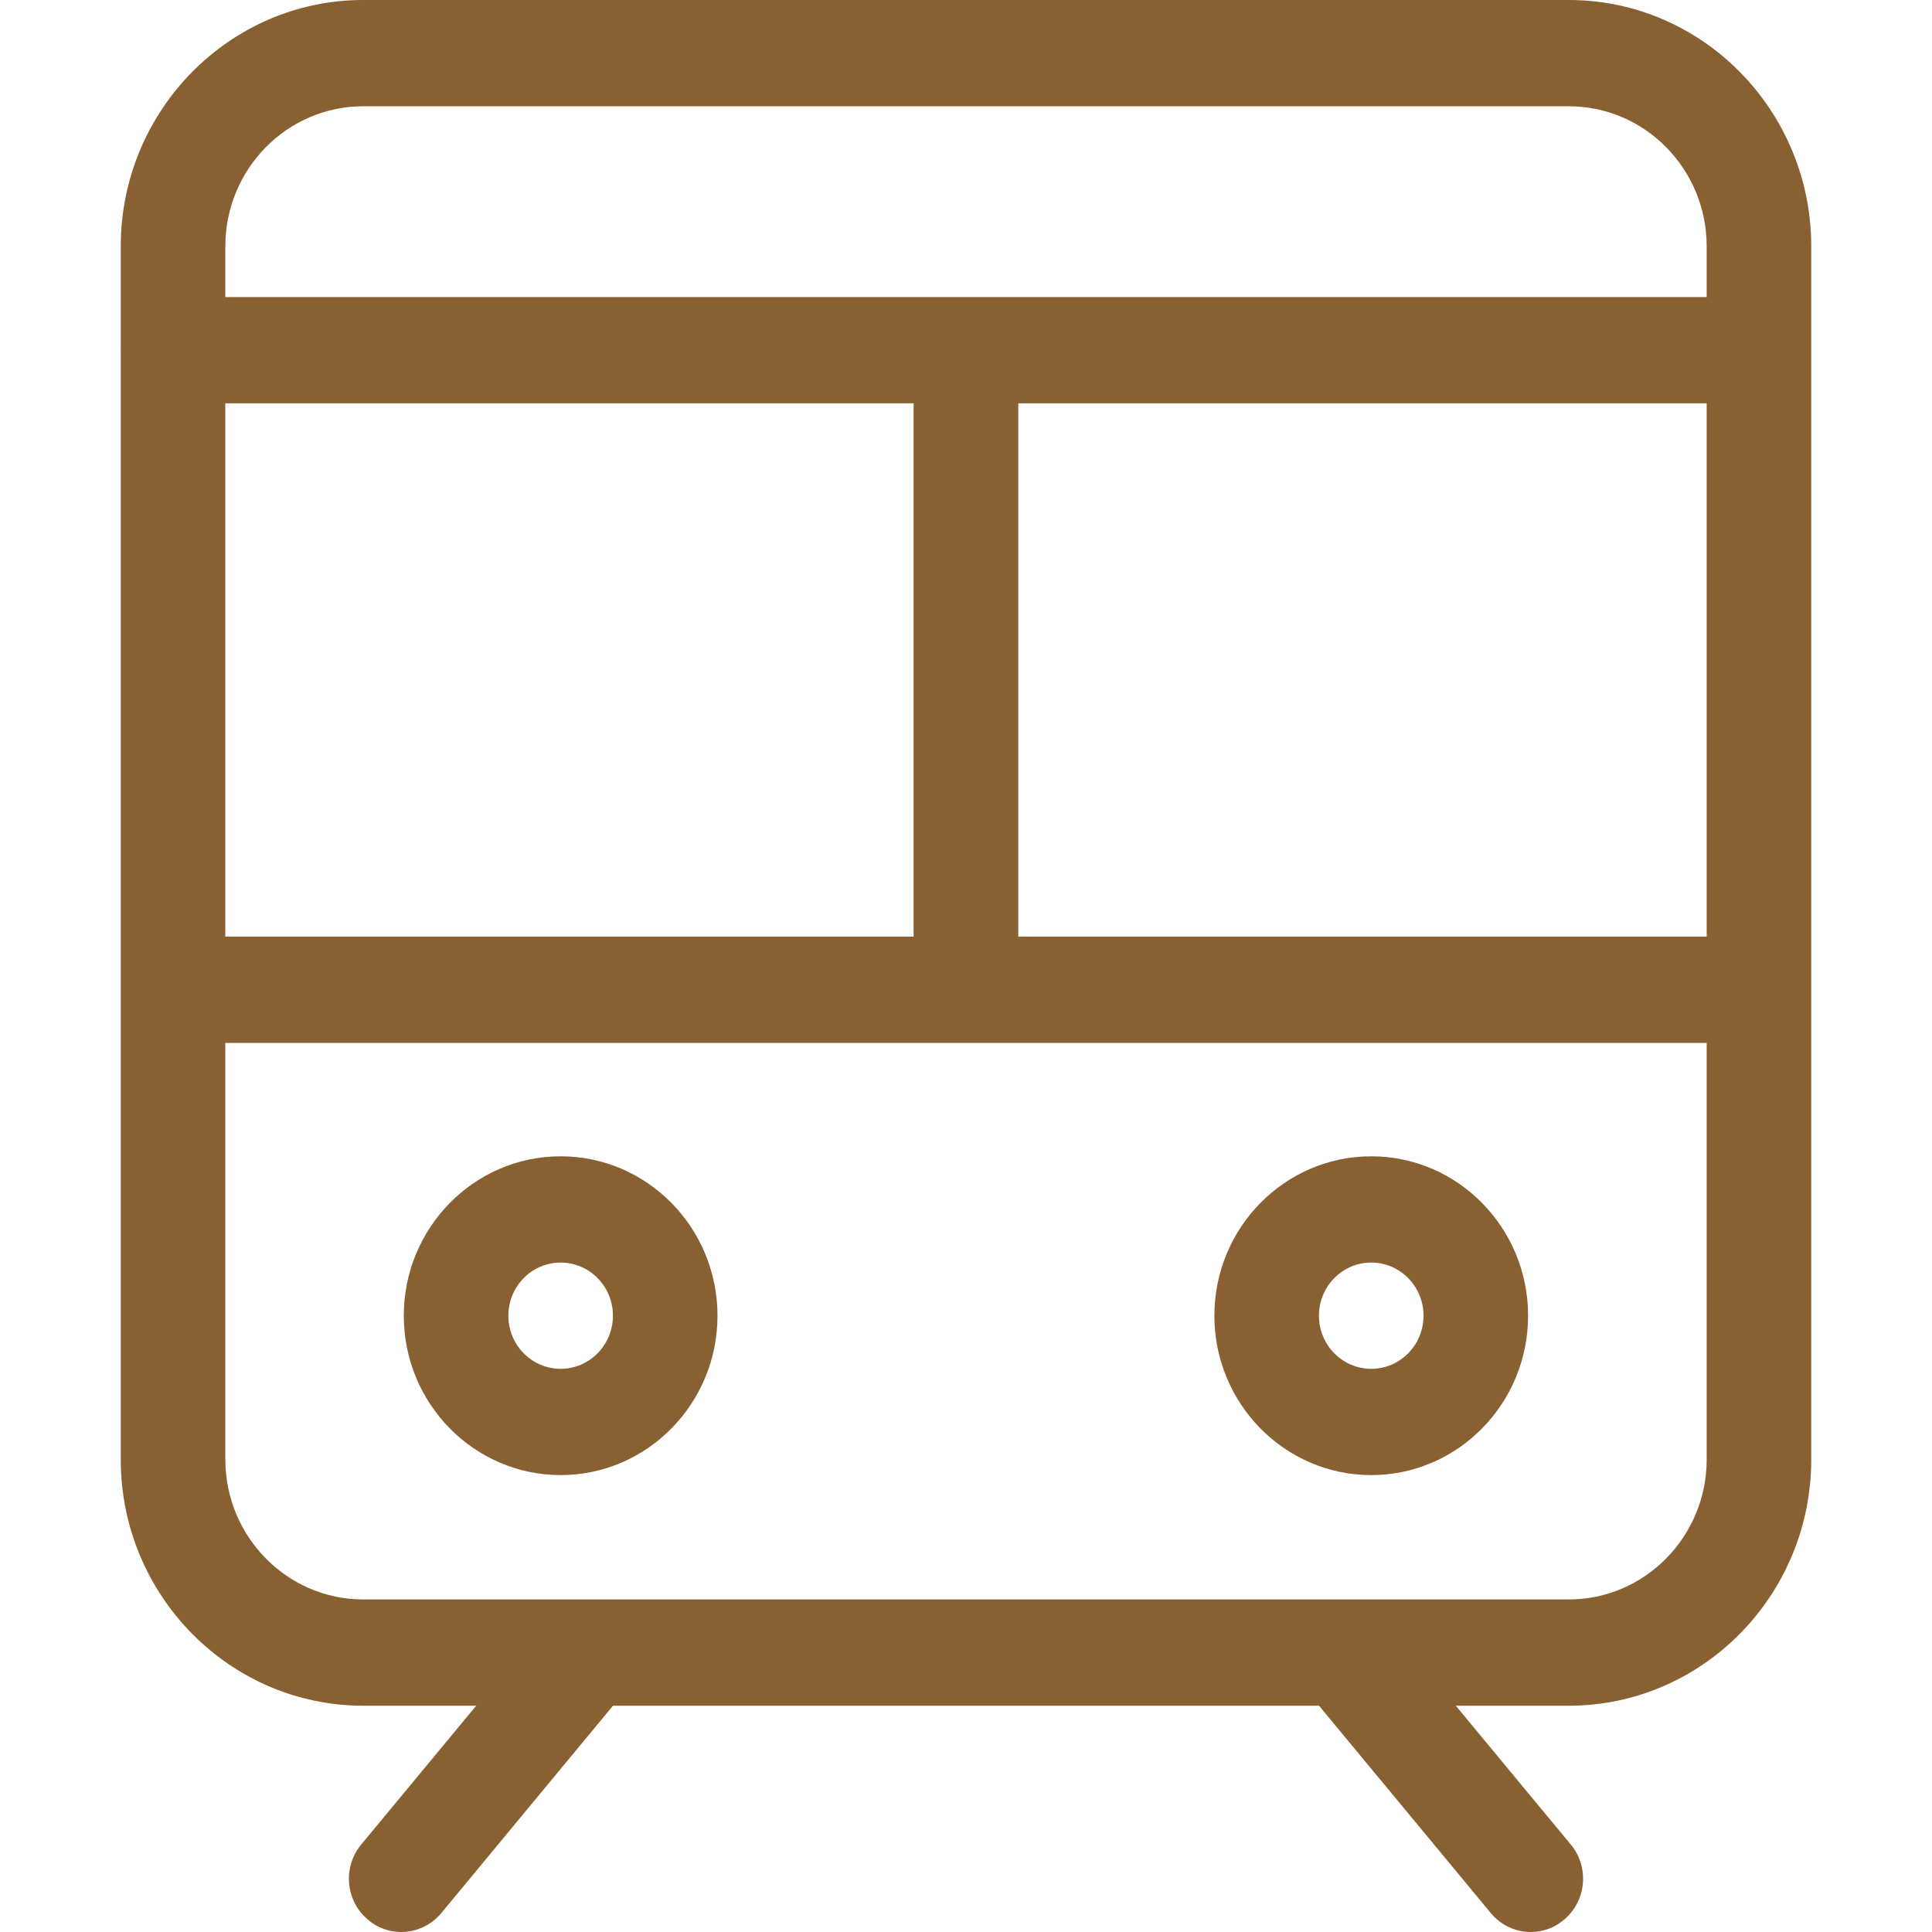
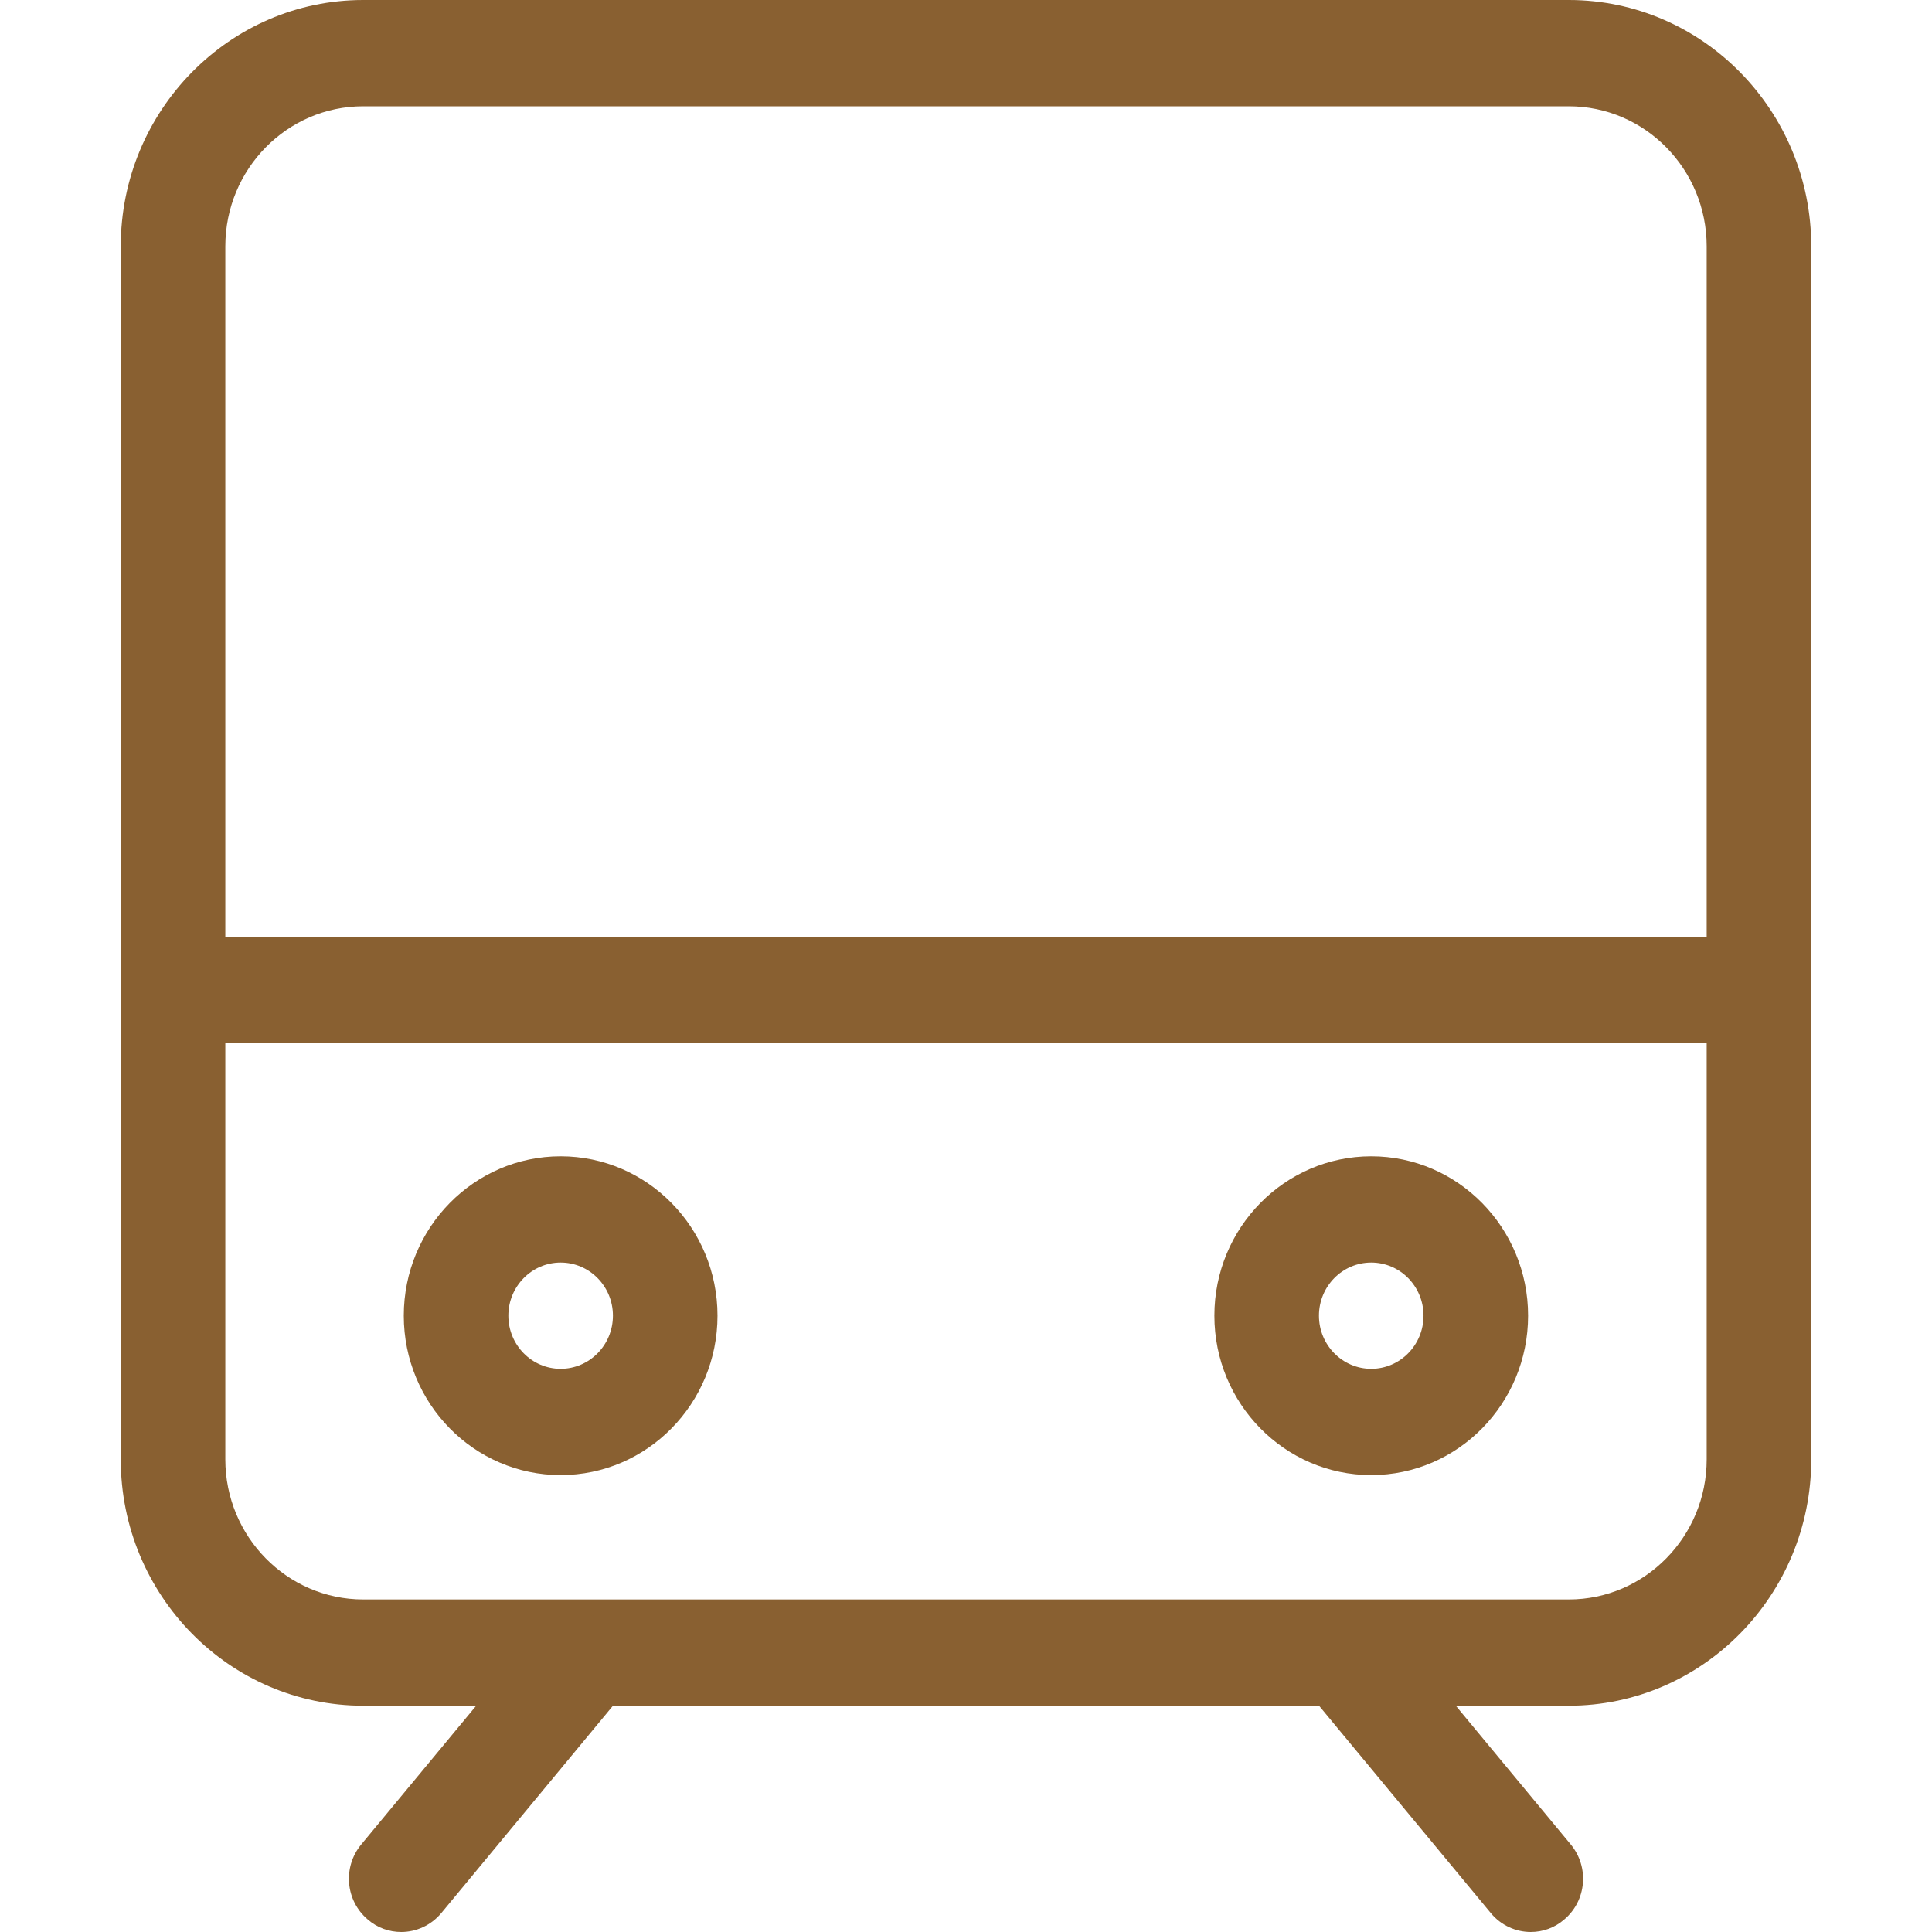
<svg xmlns="http://www.w3.org/2000/svg" width="16" height="16" viewBox="0 0 16 16" fill="none">
  <path d="M12.992 14.126H3.008C1.901 14.126 1 13.211 1 12.086V2.04C1 0.916 1.901 0 3.008 0H12.992C14.099 0 15 0.916 15 2.04V12.086C15 13.211 14.099 14.126 12.992 14.126ZM3.008 0.88C2.378 0.88 1.866 1.4 1.866 2.04V12.086C1.866 12.725 2.378 13.246 3.008 13.246H12.992C13.622 13.246 14.134 12.725 14.134 12.086V2.04C14.134 1.4 13.622 0.88 12.992 0.88H3.008Z" fill="#896031" />
-   <path d="M14.562 3.34H1.437C1.198 3.34 1.004 3.143 1.004 2.9C1.004 2.657 1.198 2.46 1.437 2.46H14.562C14.801 2.46 14.995 2.657 14.995 2.9C14.995 3.143 14.801 3.34 14.562 3.34Z" fill="#896031" />
  <path d="M14.562 8.637H1.437C1.198 8.637 1.004 8.44 1.004 8.197C1.004 7.954 1.198 7.757 1.437 7.757H14.562C14.801 7.757 14.995 7.954 14.995 8.197C14.995 8.44 14.801 8.637 14.562 8.637Z" fill="#896031" />
-   <path d="M8 8.554C7.761 8.554 7.566 8.356 7.566 8.114V2.994C7.566 2.751 7.761 2.554 8 2.554C8.238 2.554 8.433 2.751 8.433 2.994V8.114C8.433 8.356 8.238 8.554 8 8.554Z" fill="#896031" />
  <path d="M3.323 16C3.224 16 3.125 15.966 3.045 15.896C2.861 15.74 2.837 15.463 2.991 15.276L4.449 13.516C4.603 13.33 4.876 13.306 5.06 13.463C5.243 13.619 5.266 13.896 5.112 14.083L3.655 15.843C3.569 15.946 3.446 16 3.323 16Z" fill="#896031" />
  <path d="M12.677 16C12.554 16 12.431 15.946 12.346 15.843L10.888 14.083C10.734 13.896 10.757 13.619 10.94 13.463C11.123 13.306 11.397 13.33 11.551 13.516L13.009 15.276C13.163 15.463 13.139 15.74 12.955 15.896C12.875 15.966 12.776 16 12.677 16Z" fill="#896031" />
  <path d="M4.643 12.216C3.926 12.216 3.344 11.624 3.344 10.896C3.344 10.168 3.926 9.576 4.643 9.576C5.36 9.576 5.942 10.168 5.942 10.896C5.942 11.624 5.36 12.216 4.643 12.216ZM4.643 10.456C4.404 10.456 4.21 10.653 4.21 10.896C4.21 11.139 4.404 11.336 4.643 11.336C4.882 11.336 5.076 11.139 5.076 10.896C5.076 10.653 4.882 10.456 4.643 10.456Z" fill="#896031" />
  <path d="M11.356 12.216C10.639 12.216 10.057 11.624 10.057 10.896C10.057 10.168 10.639 9.576 11.356 9.576C12.073 9.576 12.655 10.168 12.655 10.896C12.655 11.624 12.073 12.216 11.356 12.216ZM11.356 10.456C11.117 10.456 10.923 10.653 10.923 10.896C10.923 11.139 11.117 11.336 11.356 11.336C11.595 11.336 11.789 11.139 11.789 10.896C11.789 10.653 11.595 10.456 11.356 10.456Z" fill="#896031" />
</svg>